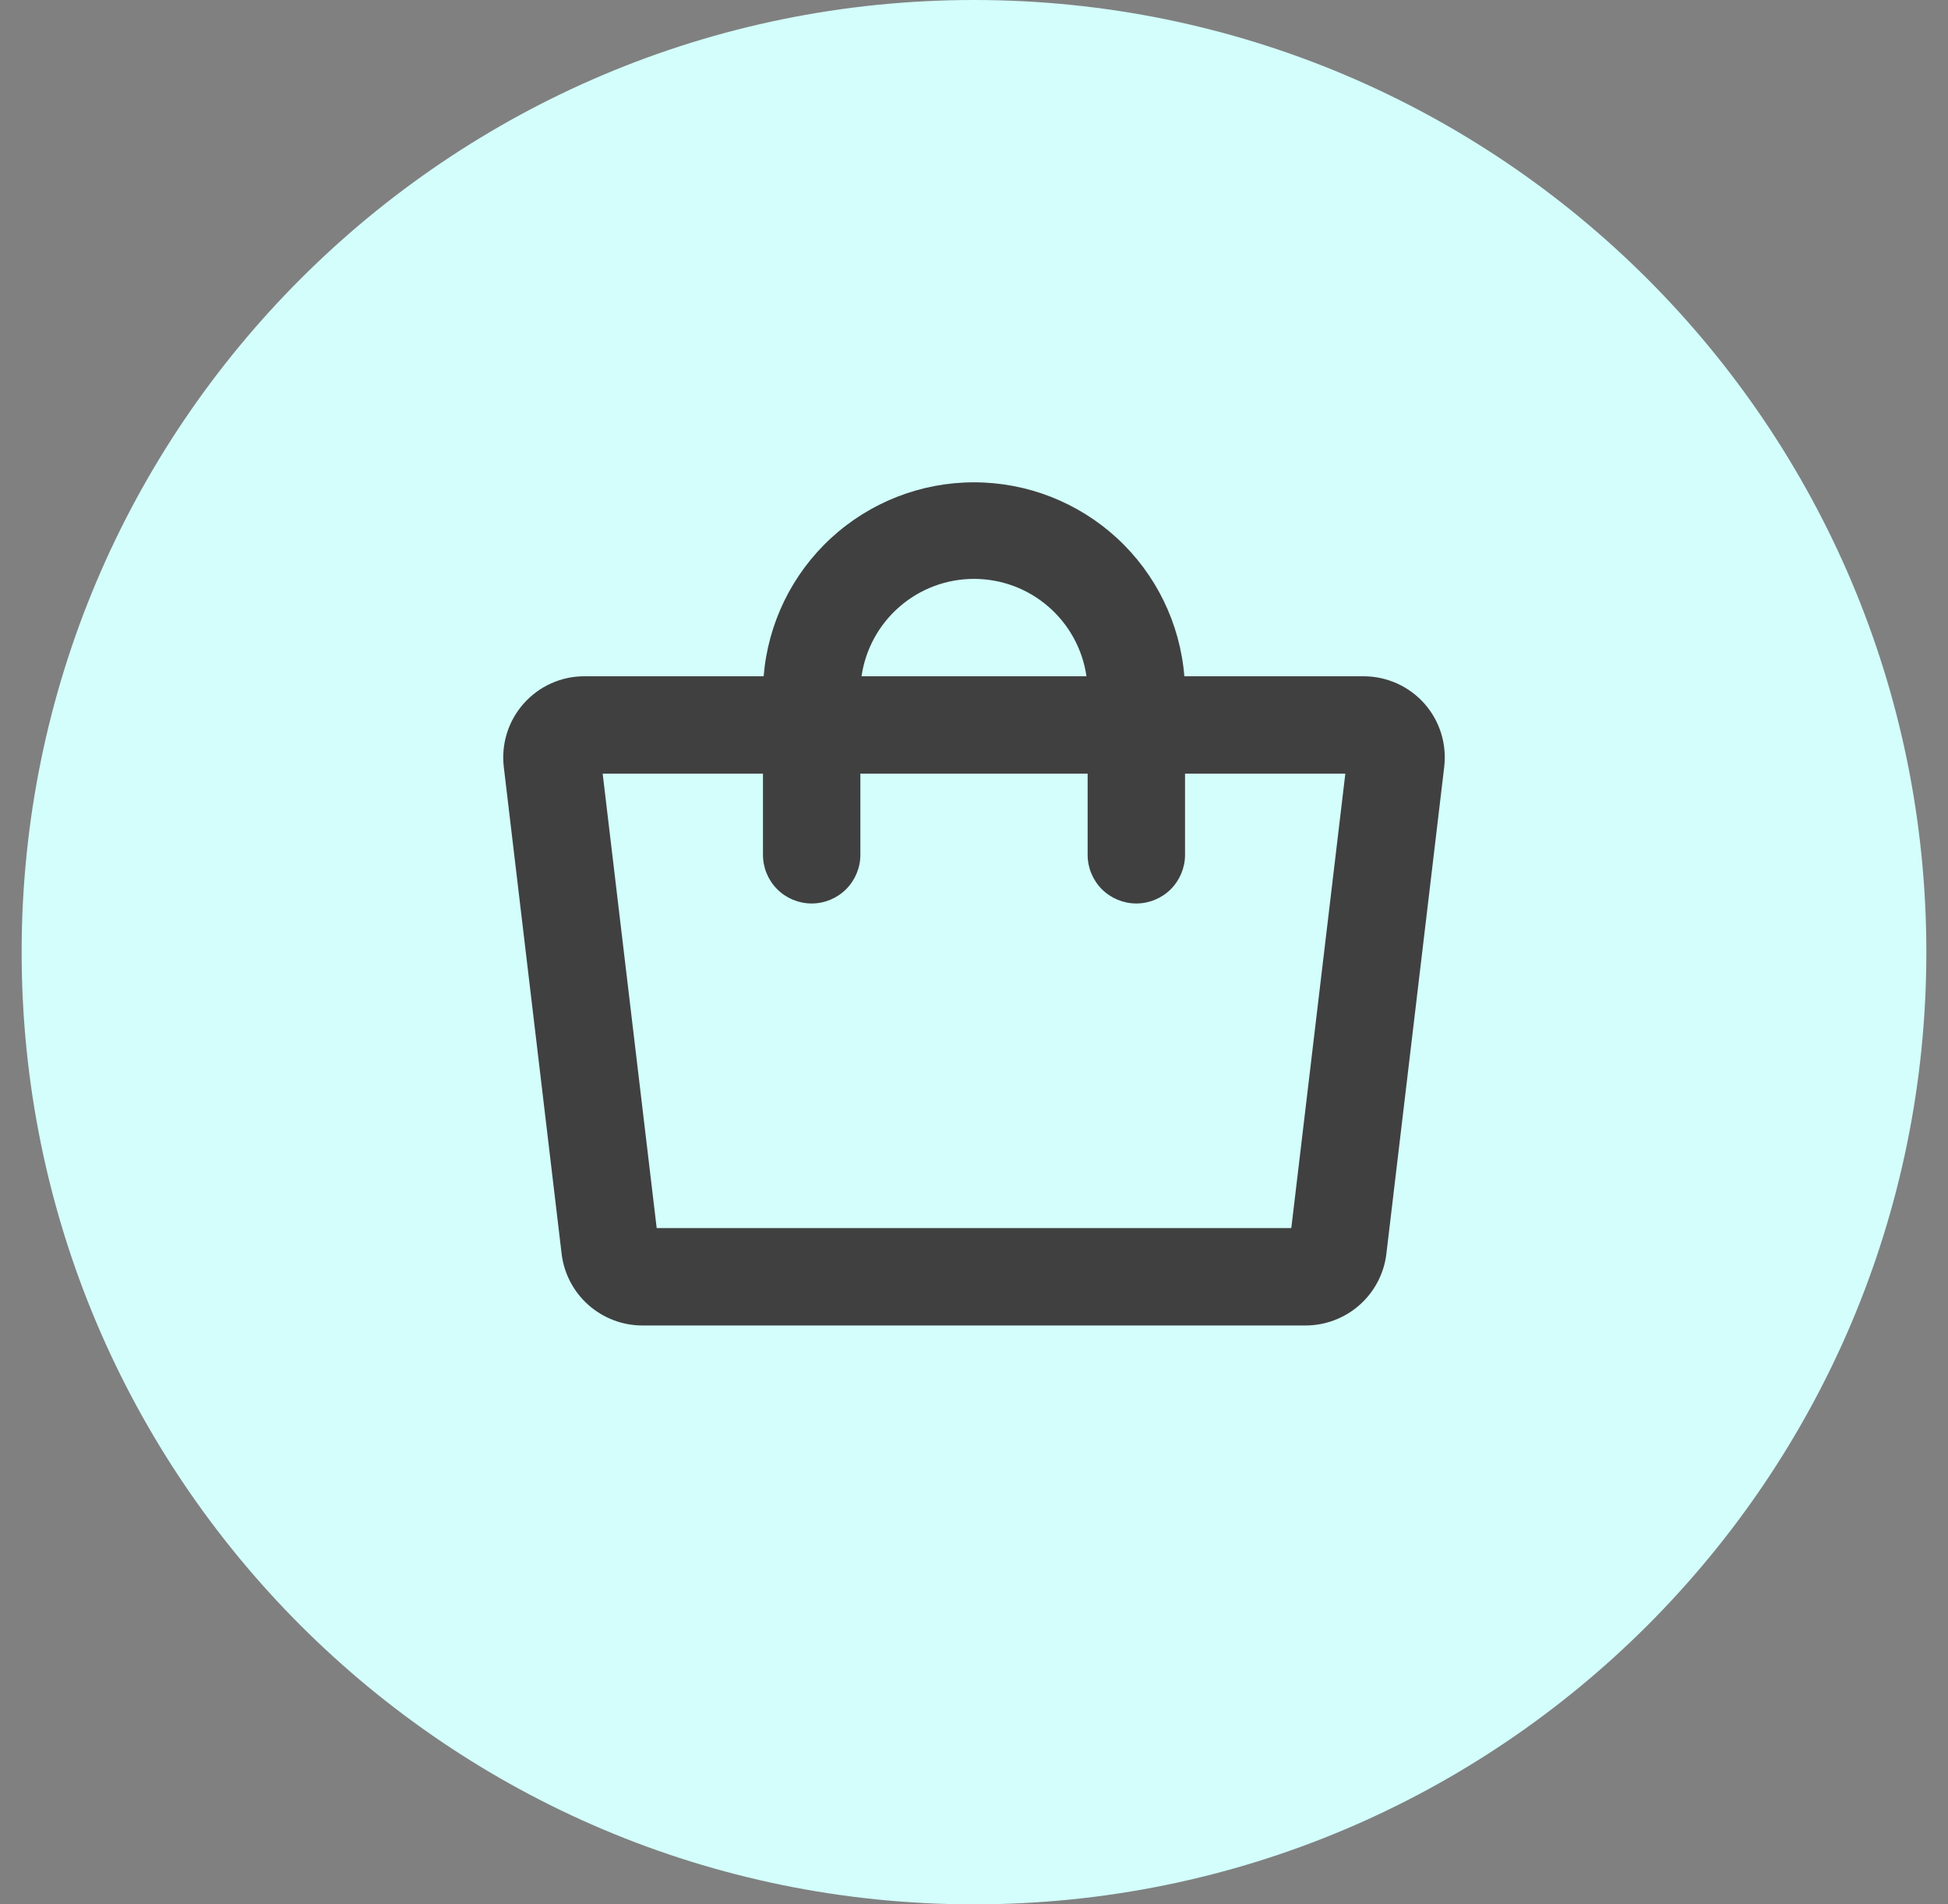
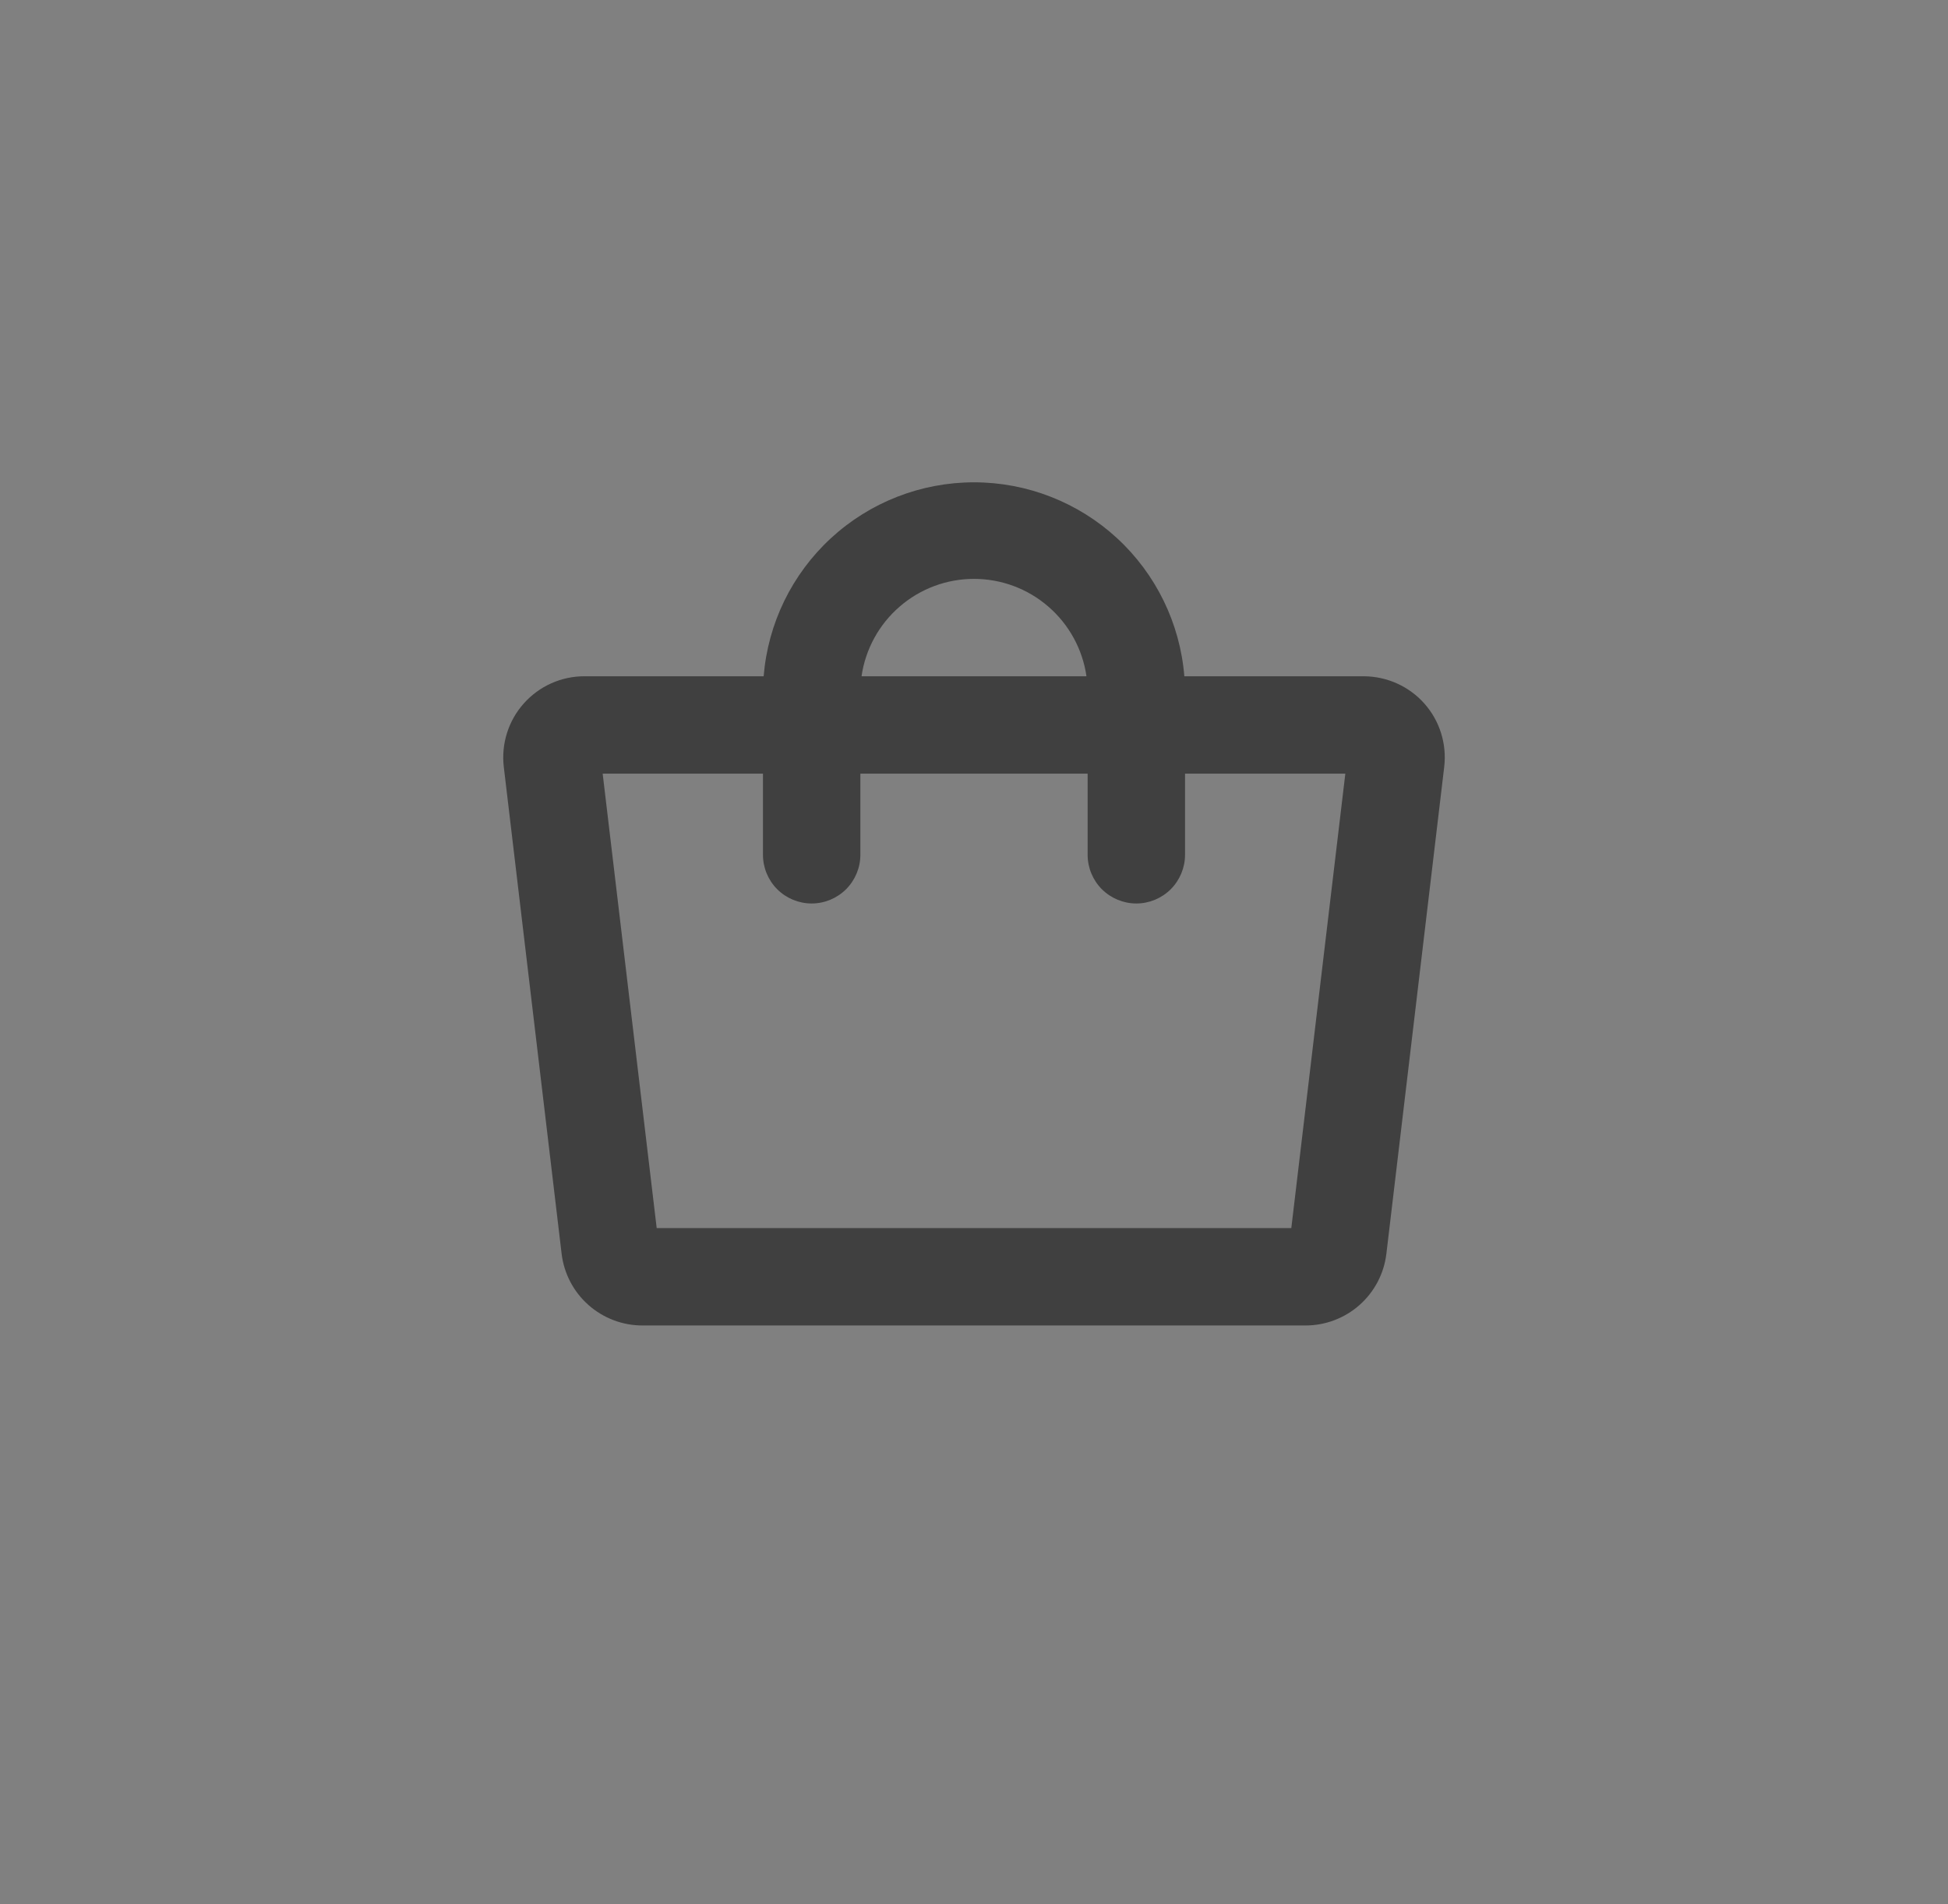
<svg xmlns="http://www.w3.org/2000/svg" width="45" height="44" viewBox="0 0 45 44" fill="none">
  <rect x="0" y="0" width="45" height="44" fill="#808080" stroke="none" />
-   <path d="M0.5 22C0.5 9.85 10.35 0 22.5 0C34.65 0 44.5 9.85 44.5 22C44.5 34.15 34.65 44 22.5 44C10.35 44 0.5 34.15 0.5 22Z" fill="#D3FEFB" />
  <path d="M32.906 16.258C32.73 16.059 32.513 15.9 32.271 15.791C32.028 15.682 31.766 15.626 31.5 15.625H27.359C27.26 14.404 26.705 13.265 25.805 12.435C24.904 11.605 23.725 11.144 22.5 11.144C21.275 11.144 20.095 11.605 19.195 12.435C18.295 13.265 17.74 14.404 17.641 15.625H13.507C13.242 15.624 12.979 15.679 12.737 15.787C12.494 15.895 12.278 16.054 12.101 16.252C11.924 16.45 11.791 16.683 11.712 16.936C11.632 17.189 11.607 17.457 11.638 17.72L12.974 28.97C13.029 29.427 13.25 29.848 13.595 30.153C13.939 30.457 14.383 30.626 14.843 30.625H30.156C30.616 30.626 31.061 30.457 31.405 30.153C31.75 29.848 31.971 29.427 32.026 28.97L33.362 17.72C33.393 17.458 33.369 17.192 33.29 16.94C33.212 16.688 33.081 16.456 32.906 16.258ZM22.5 13.375C23.131 13.375 23.741 13.602 24.218 14.016C24.695 14.429 25.008 15 25.098 15.625H19.902C19.992 15 20.305 14.429 20.782 14.016C21.259 13.602 21.869 13.375 22.5 13.375ZM29.83 28.375H15.17L13.922 17.875H17.625V19.75C17.625 20.048 17.743 20.334 17.954 20.546C18.165 20.756 18.451 20.875 18.75 20.875C19.048 20.875 19.334 20.756 19.545 20.546C19.756 20.334 19.875 20.048 19.875 19.75V17.875H25.125V19.75C25.125 20.048 25.243 20.334 25.454 20.546C25.665 20.756 25.951 20.875 26.25 20.875C26.548 20.875 26.834 20.756 27.045 20.546C27.256 20.334 27.375 20.048 27.375 19.75V17.875H31.078L29.83 28.375Z" fill="#404040" />
</svg>